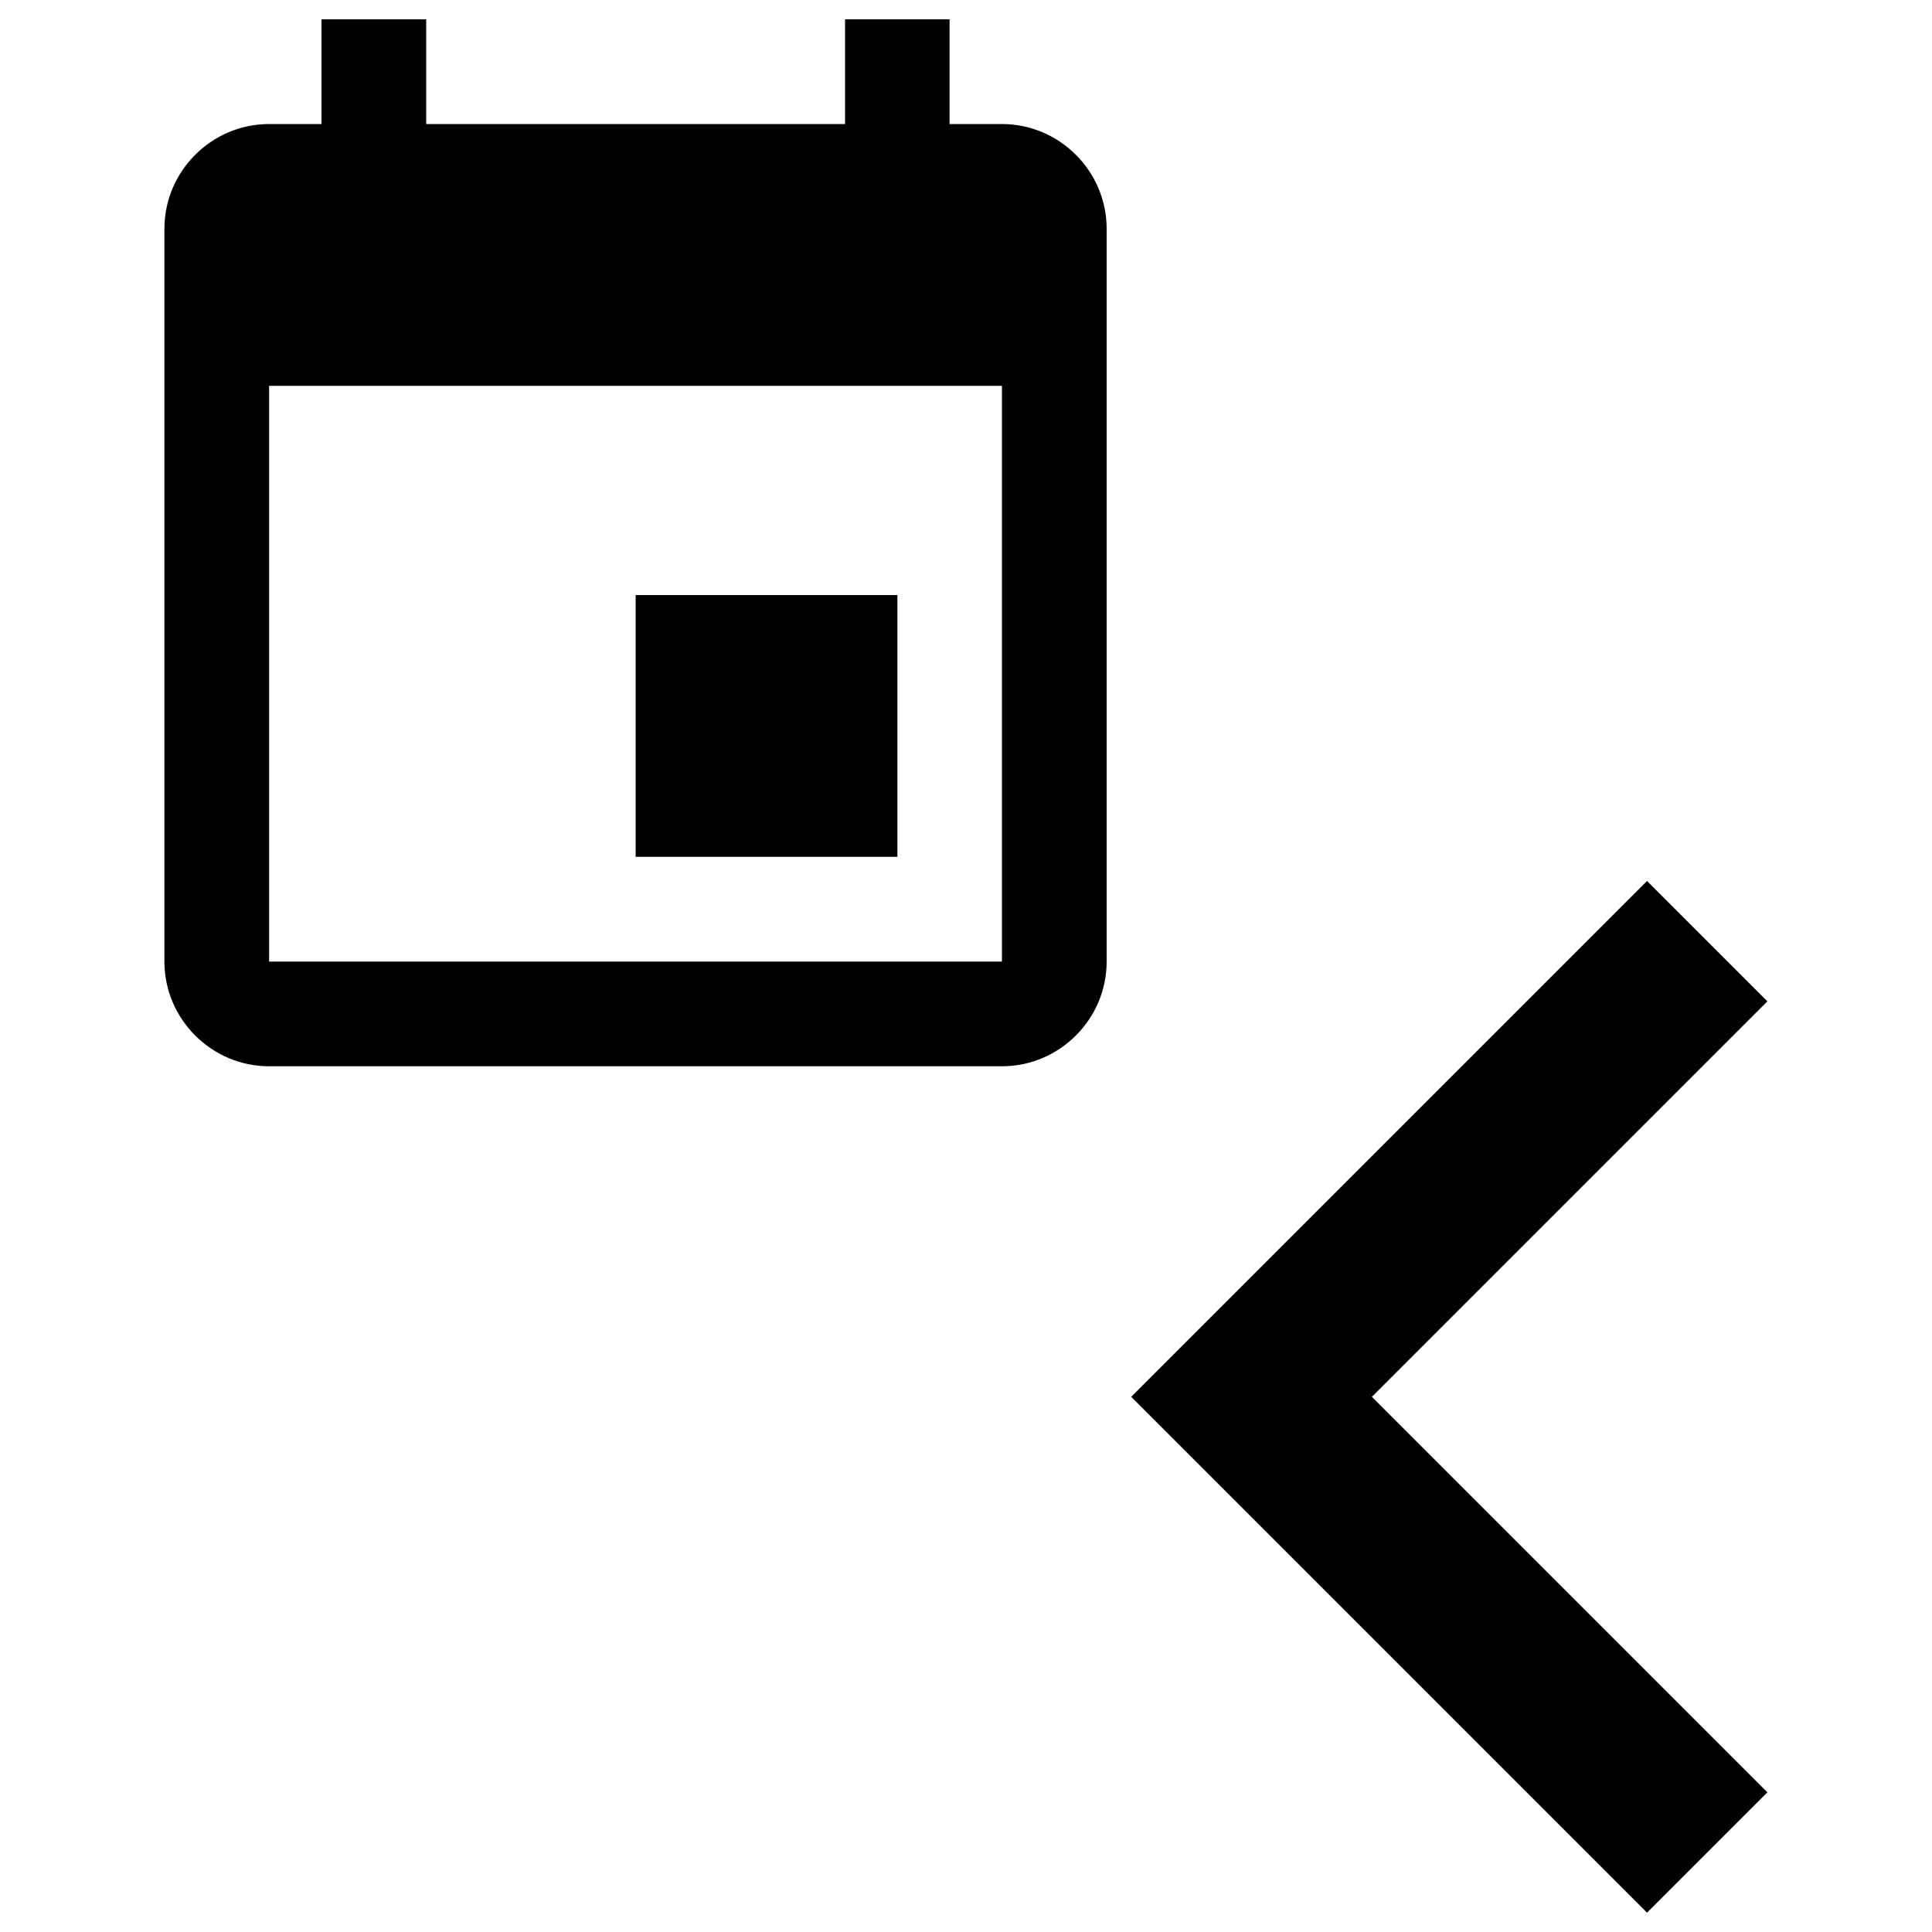
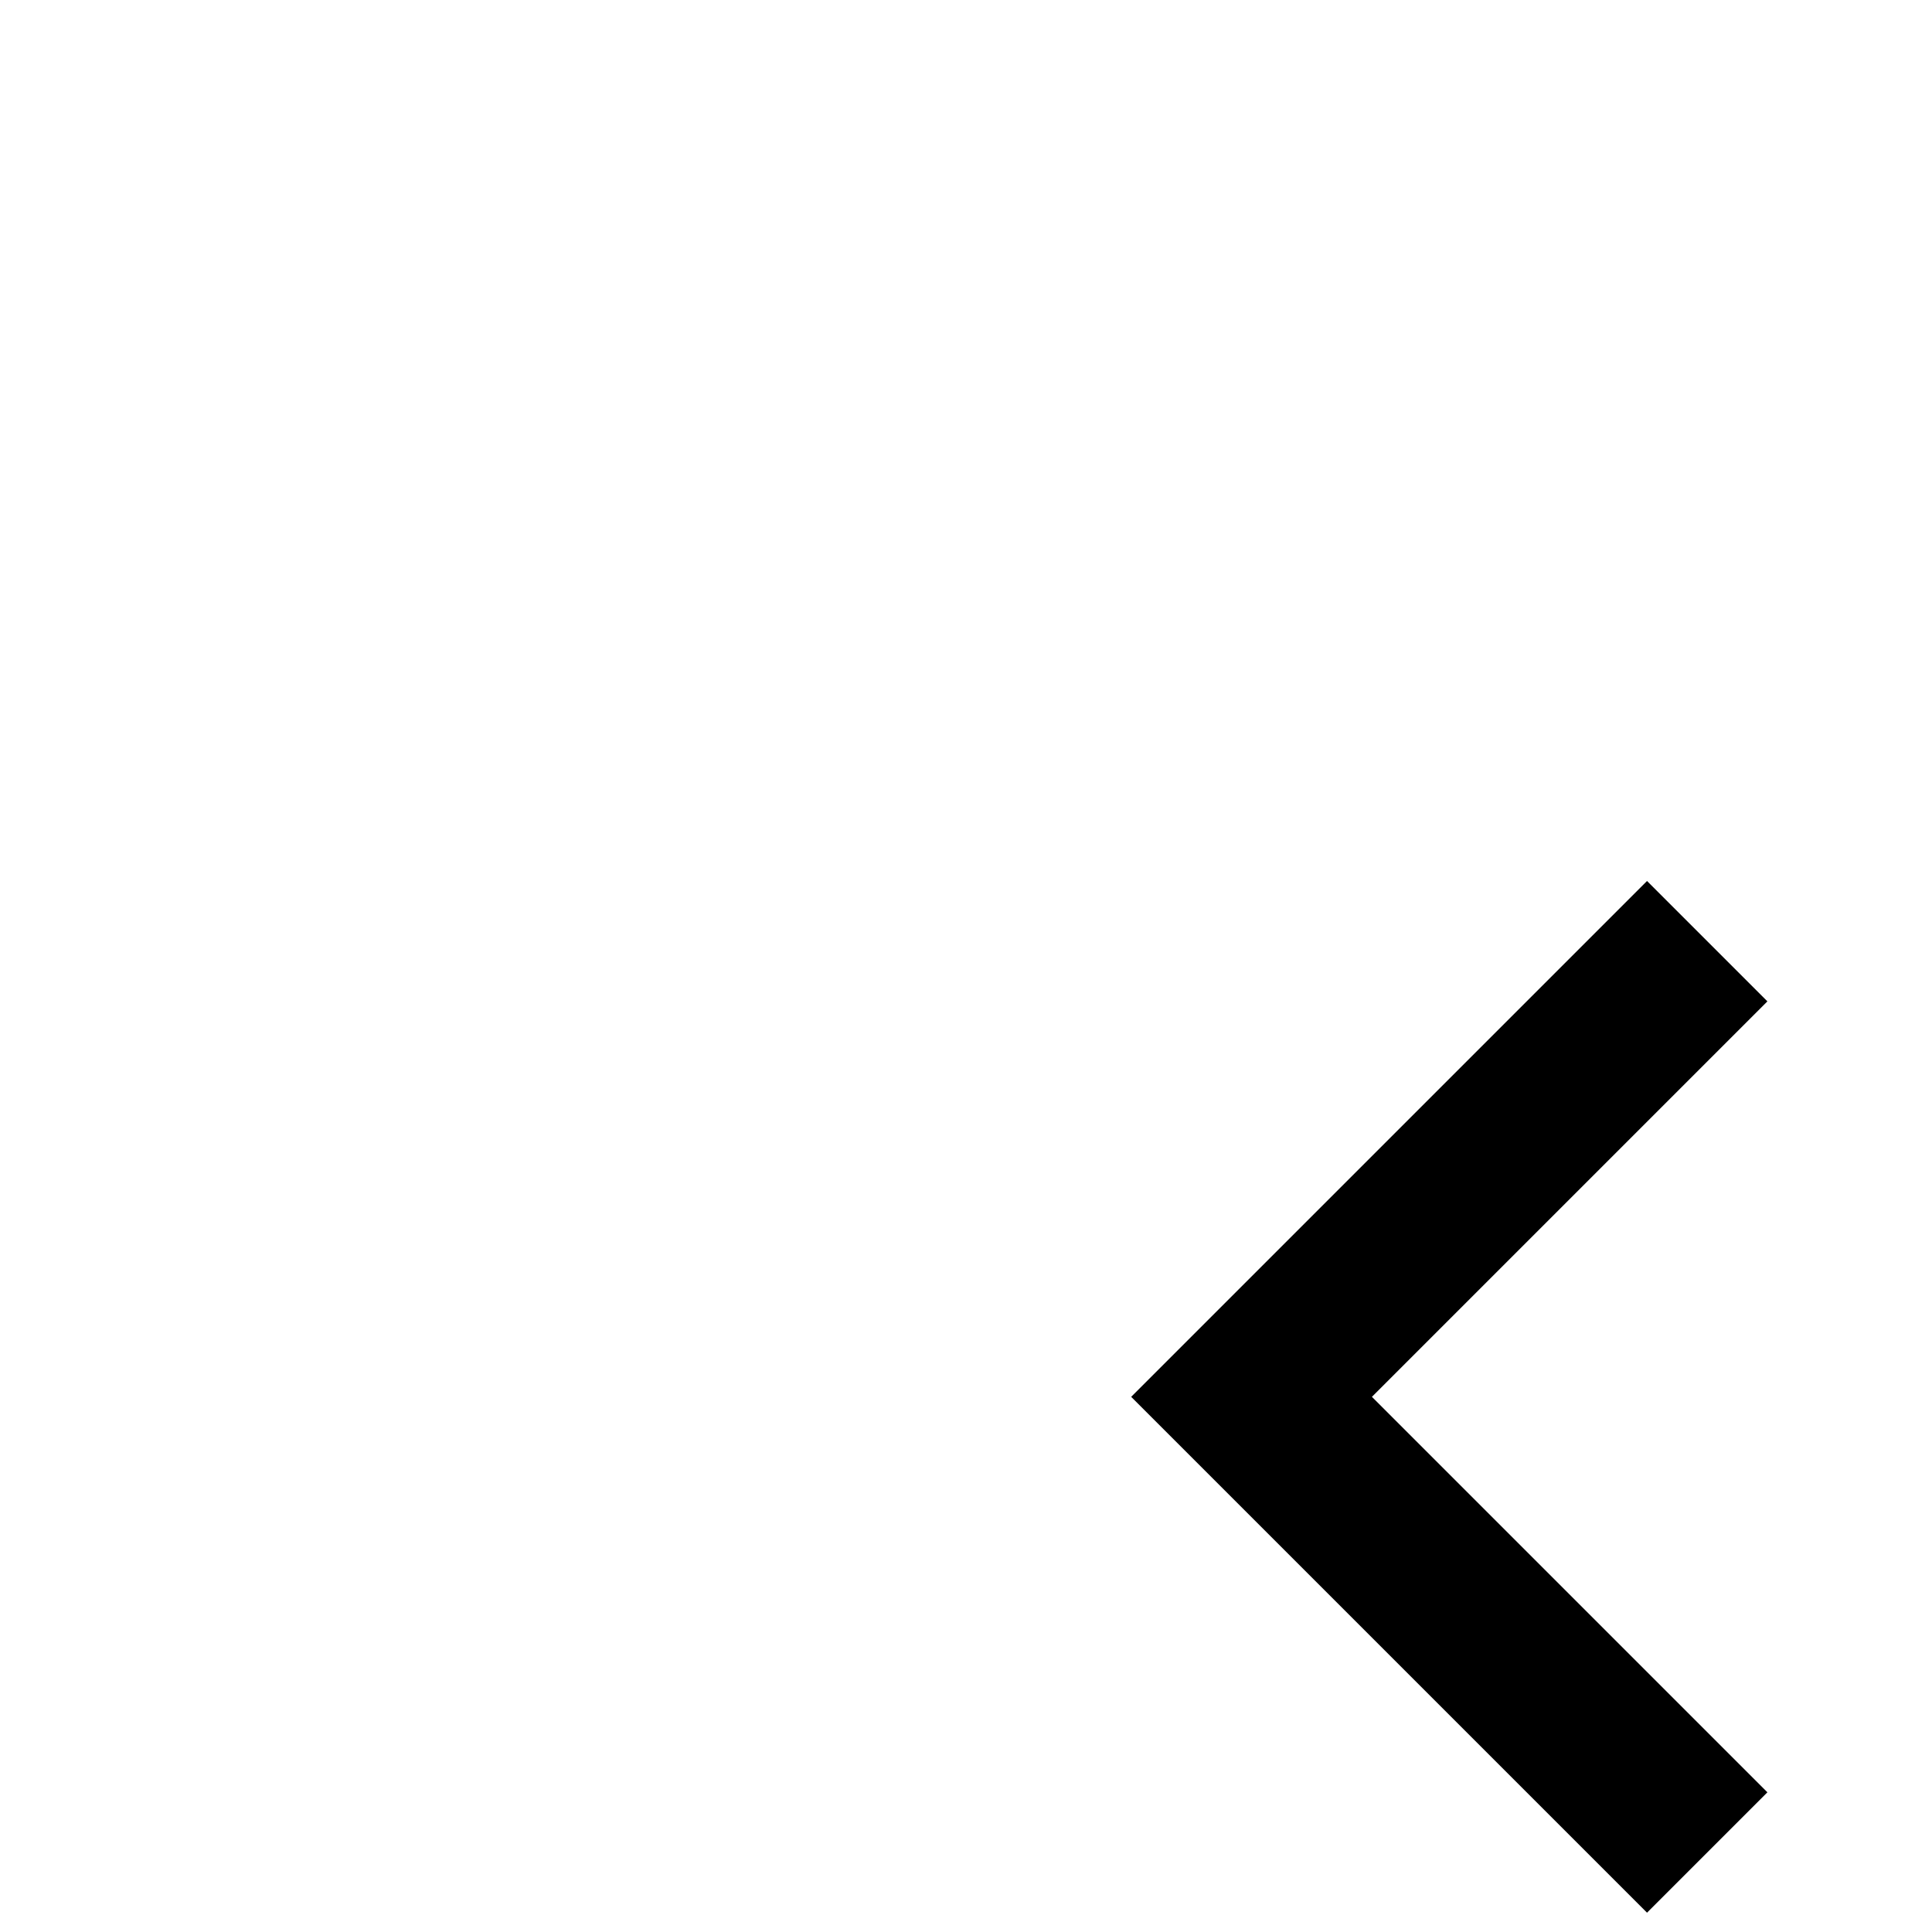
<svg xmlns="http://www.w3.org/2000/svg" version="1.1" x="0px" y="0px" viewBox="0 0 1000 1000" enable-background="new 0 0 1000 1000" xml:space="preserve">
  <g>
    <path d="M852.5,990l62.3-62.3L710.1,723l204.7-204.7l-62.3-62.3l-267,267L852.5,990z" />
-     <path d="M464.5,308H329v135.5h135.5V308L464.5,308z M437.4,10v54.2H220.6V10h-54.2v54.2h-27.1c-29.8,0-54.2,24.4-54.2,54.2v379.3c0,29.8,24.4,54.2,54.2,54.2h379.3c29.8,0,54.2-24.4,54.2-54.2V118.4c0-29.8-24.4-54.2-54.2-54.2h-27.1V10H437.4L437.4,10z M518.7,497.7H139.3v-298h379.3V497.7L518.7,497.7z" />
  </g>
</svg>